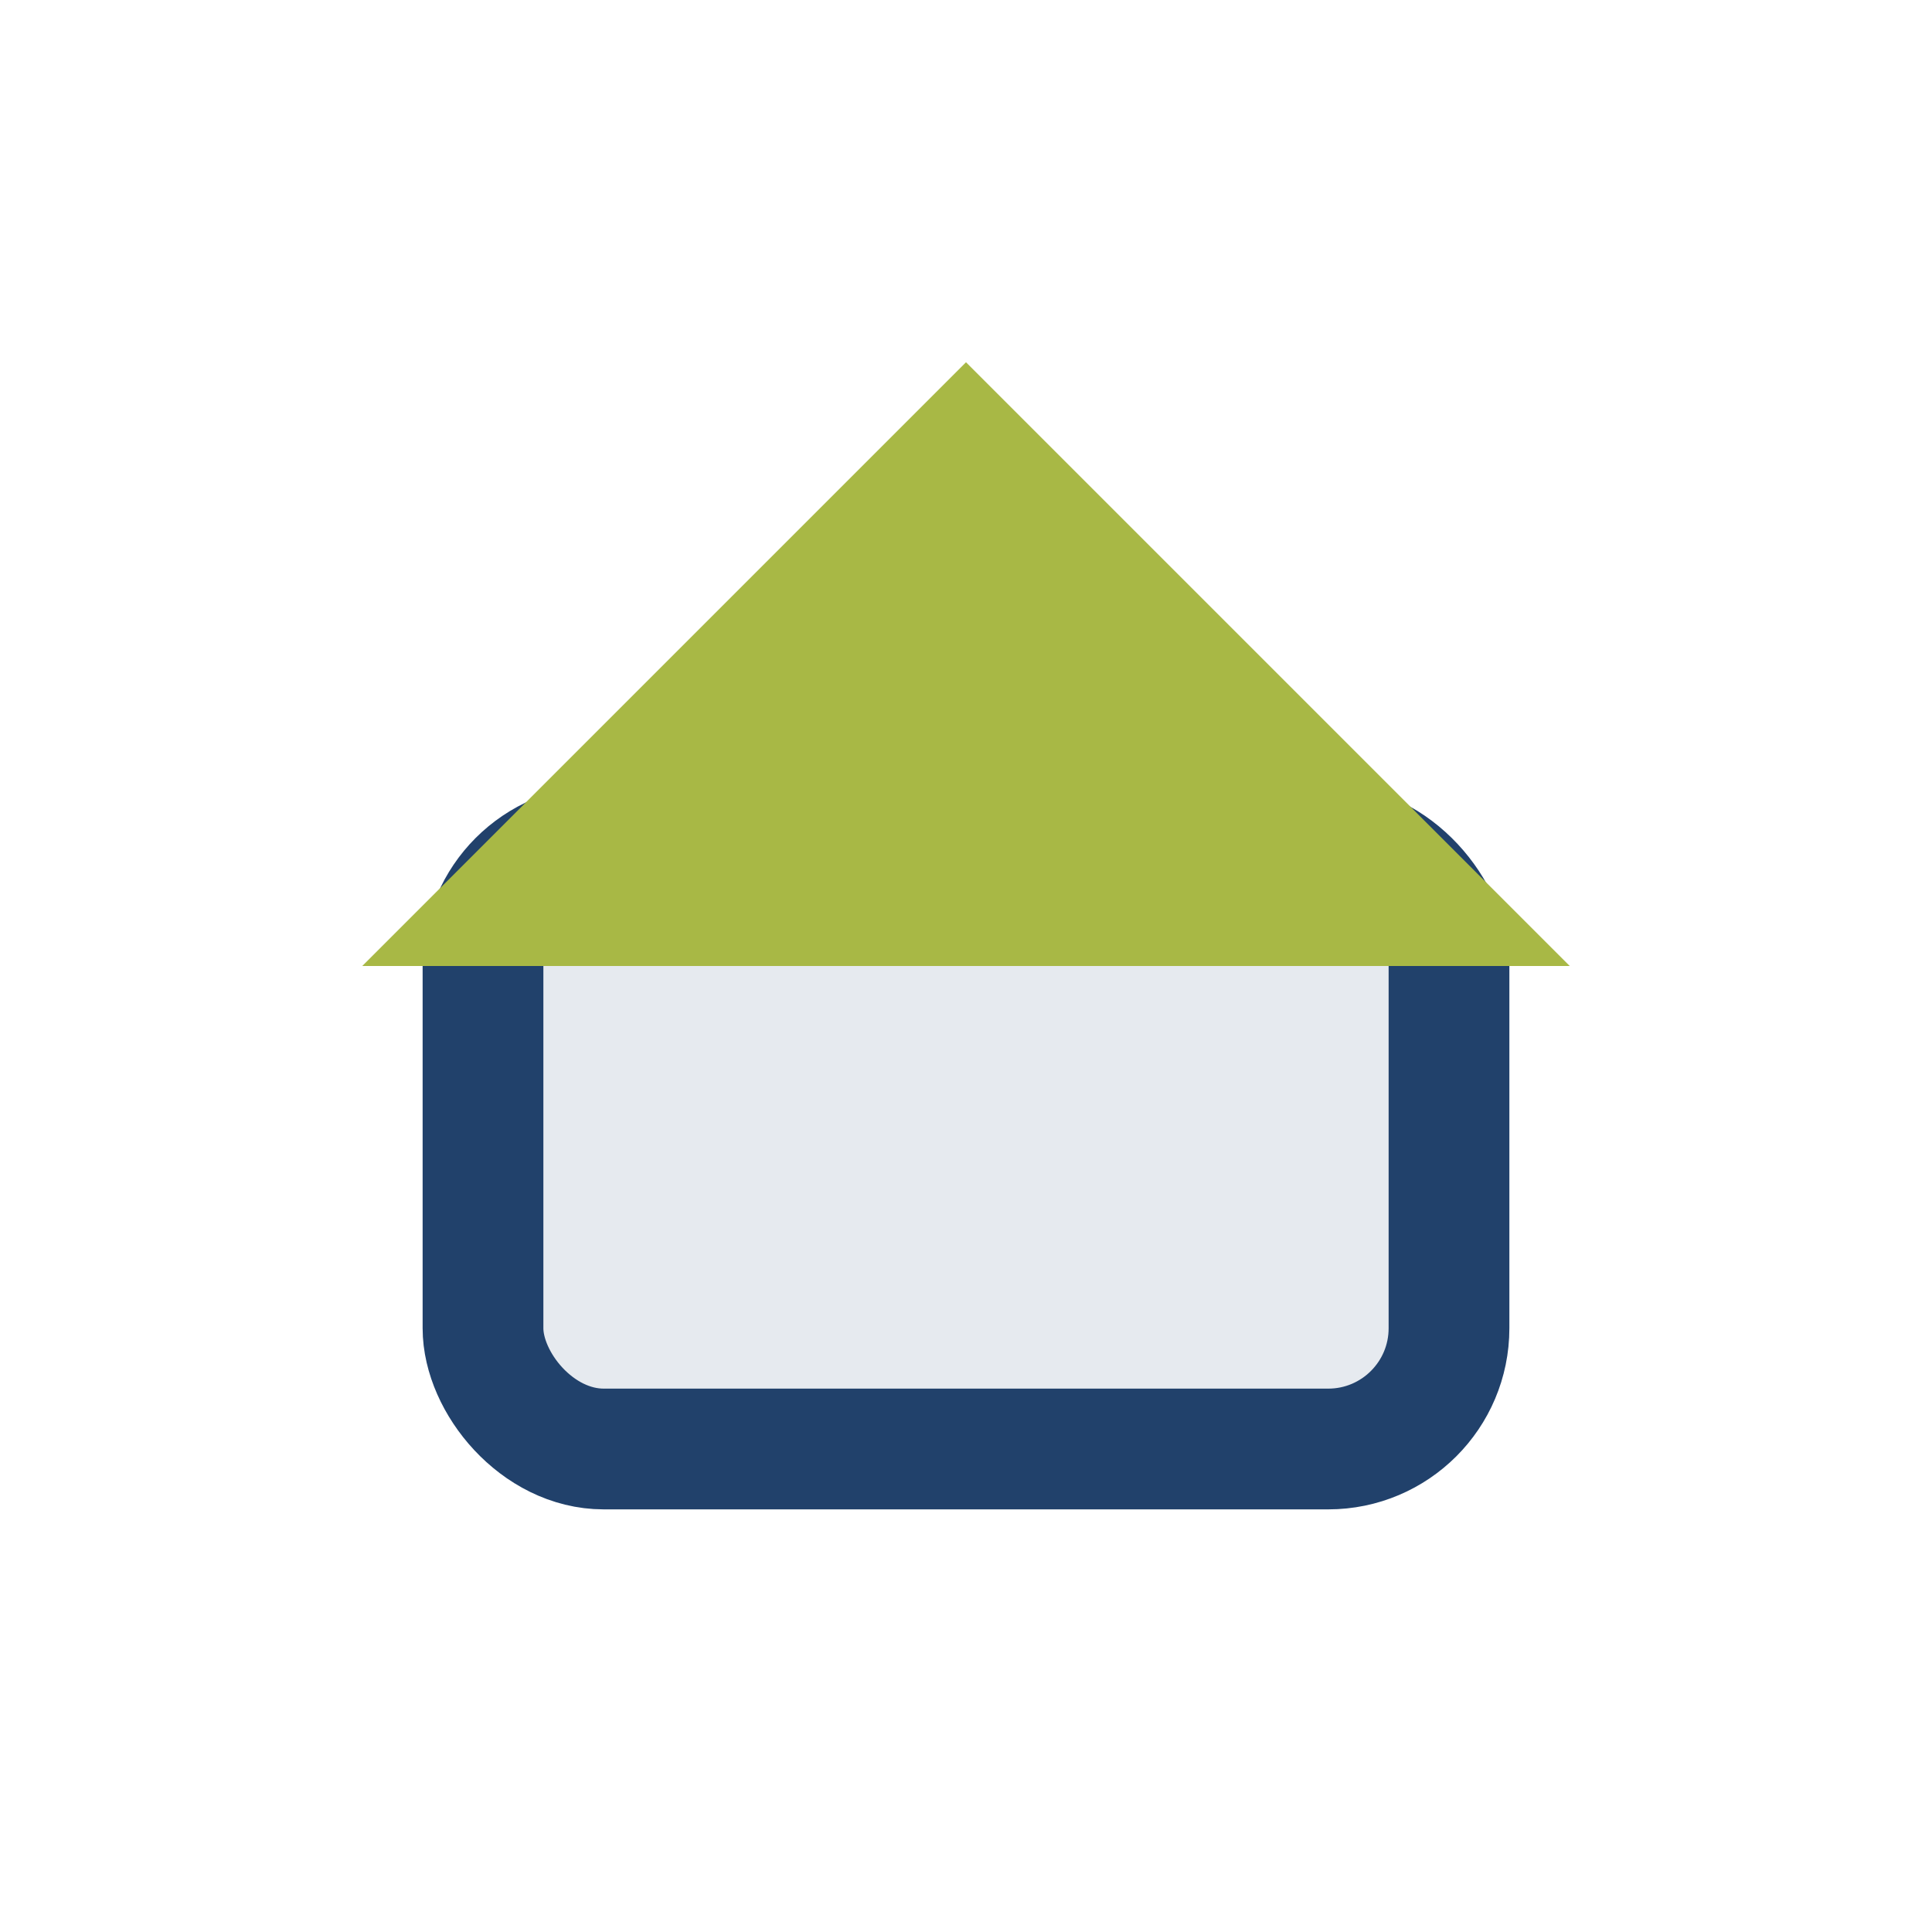
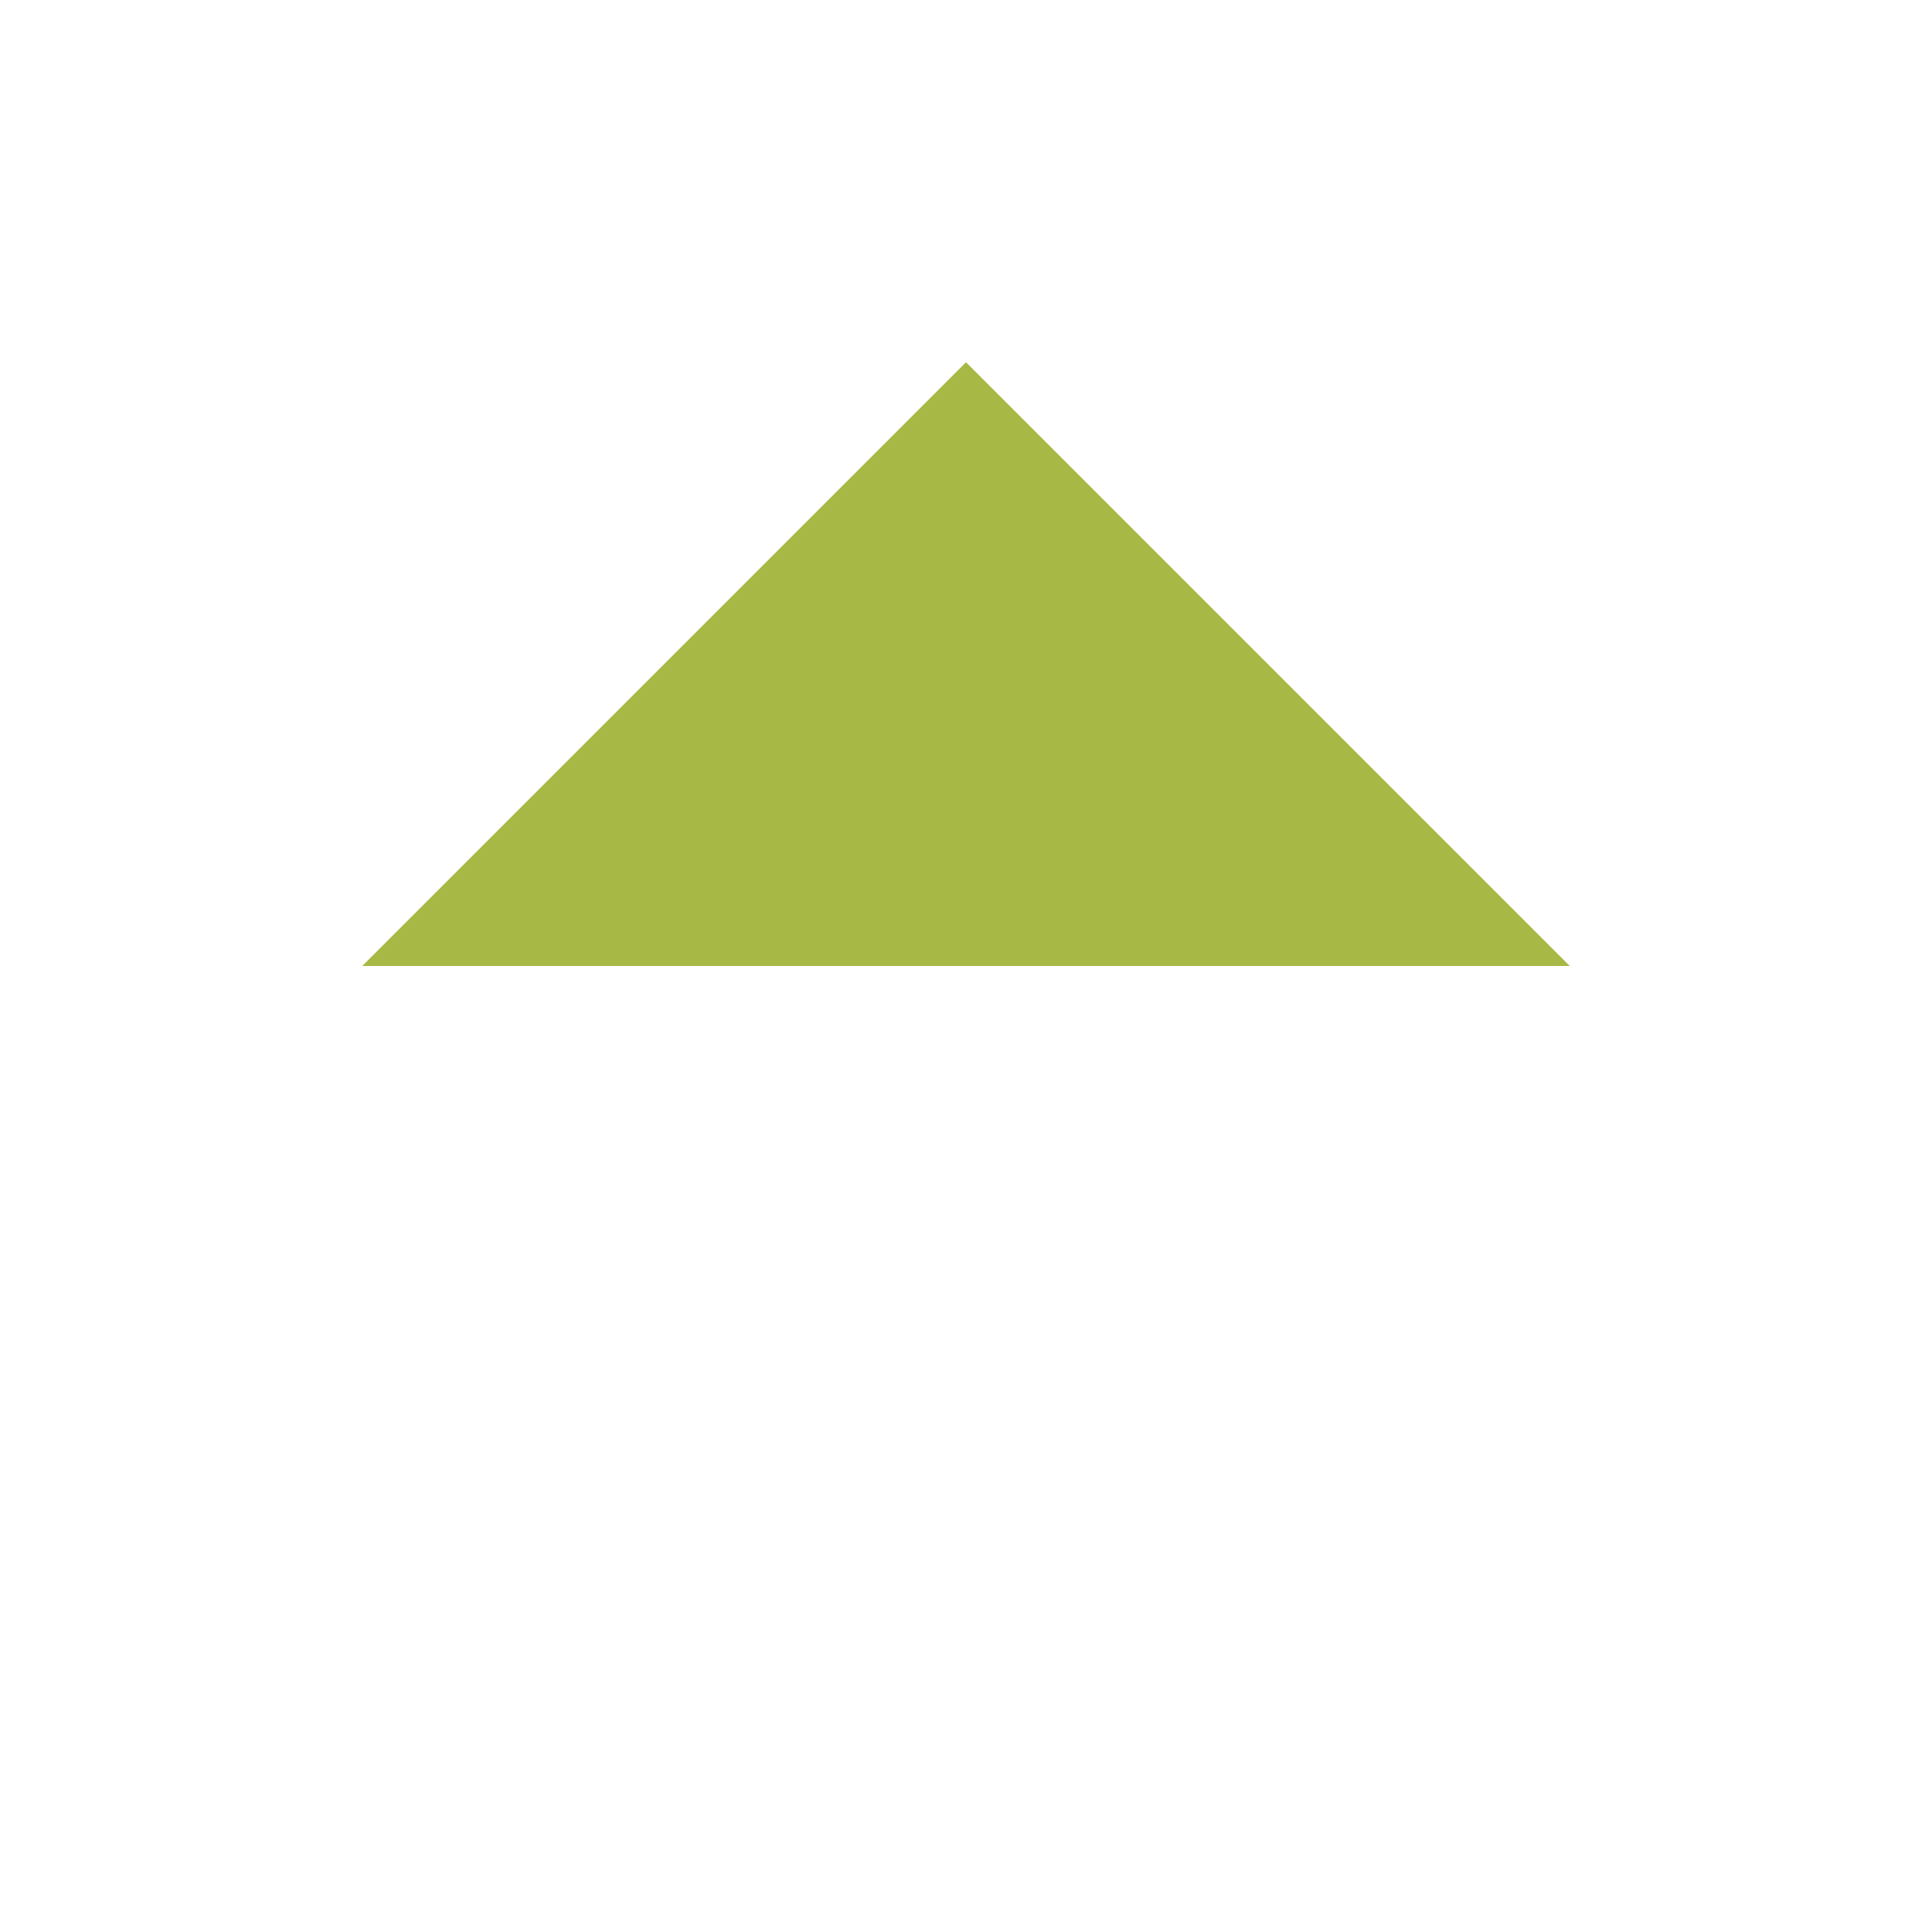
<svg xmlns="http://www.w3.org/2000/svg" width="32" height="32" viewBox="0 0 32 32">
-   <rect x="8" y="14" width="16" height="10" rx="2" fill="#E6EAEF" stroke="#21416B" stroke-width="2" />
  <polygon points="16,6 6,16 26,16" fill="#A8B845" />
</svg>